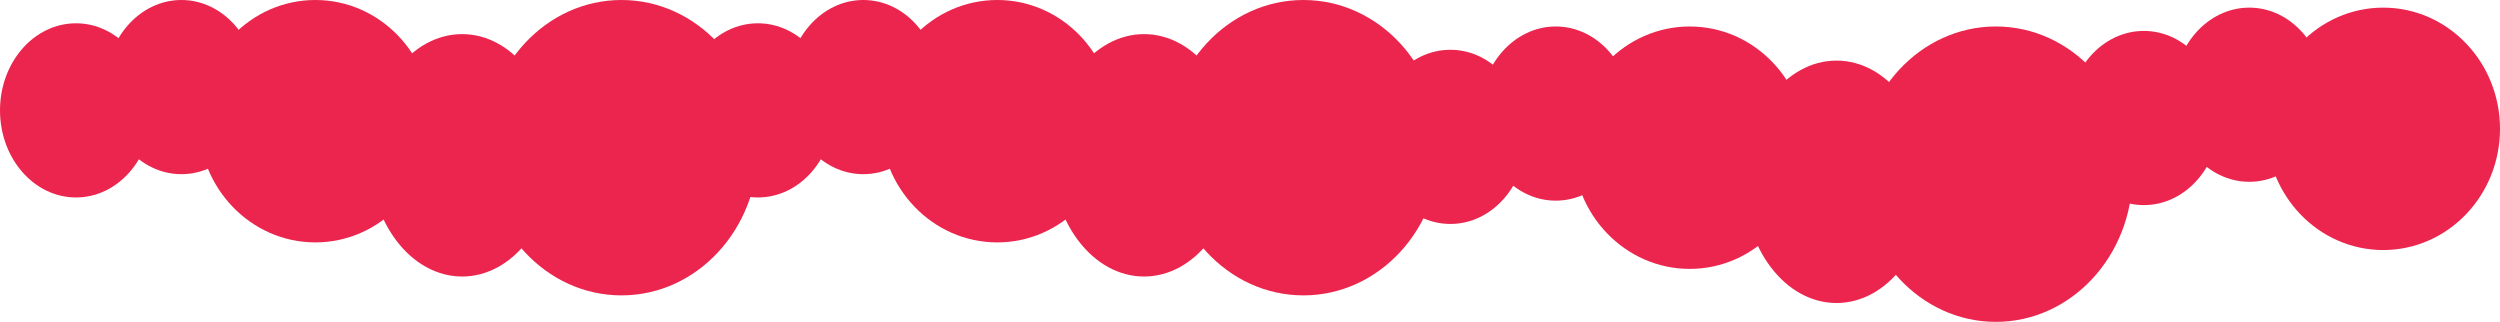
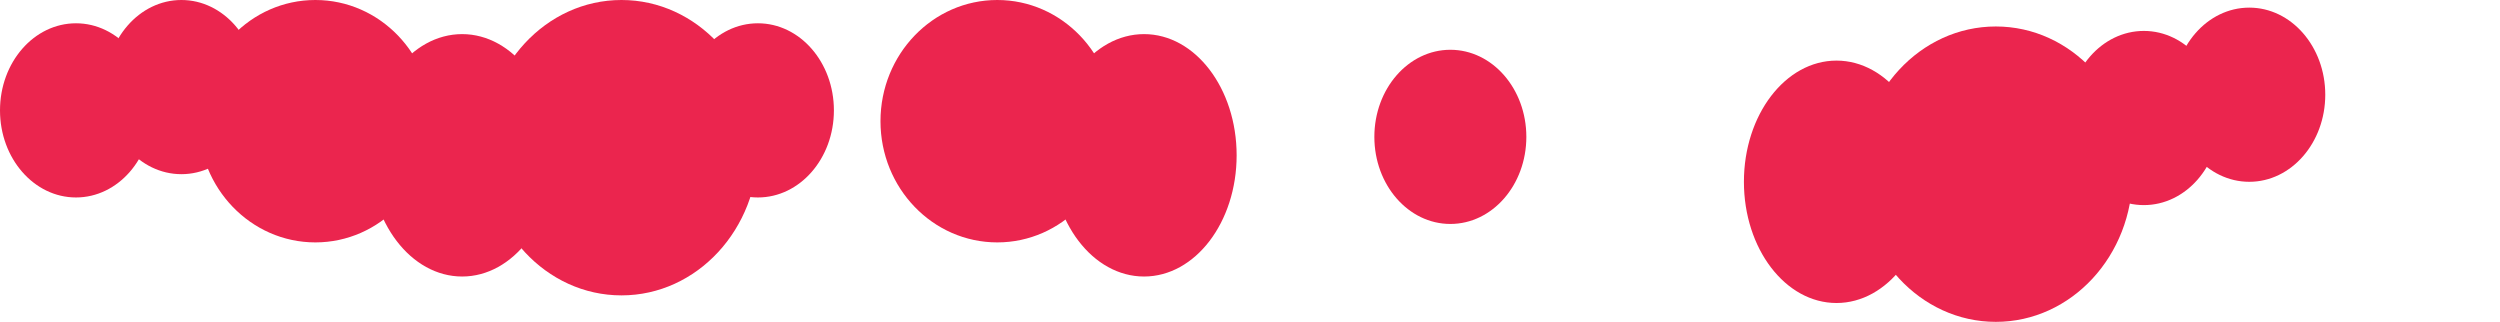
<svg xmlns="http://www.w3.org/2000/svg" id="a67cbca8-61d5-4a4c-9826-b1490d2ef691" data-name="Layer 1" viewBox="0 0 2039.59 262.58">
  <ellipse cx="62" cy="90.05" rx="62" ry="71.05" fill="#eb254e" />
  <ellipse cx="148" cy="71.05" rx="62" ry="71.05" fill="#eb254e" />
  <ellipse cx="257.28" cy="98.88" rx="95.28" ry="98.88" fill="#eb254e" />
  <ellipse cx="377.03" cy="126.71" rx="75.53" ry="98.88" fill="#eb254e" />
  <ellipse cx="507.03" cy="120.49" rx="111.53" ry="120.49" fill="#eb254e" />
  <ellipse cx="618.33" cy="90.05" rx="62" ry="71.05" fill="#eb254e" />
-   <ellipse cx="704.33" cy="71.05" rx="62" ry="71.05" fill="#eb254e" />
  <ellipse cx="813.61" cy="98.88" rx="95.28" ry="98.88" fill="#eb254e" />
  <ellipse cx="933.36" cy="126.71" rx="75.53" ry="98.88" fill="#eb254e" />
-   <ellipse cx="1063.36" cy="120.49" rx="111.53" ry="120.49" fill="#eb254e" />
  <ellipse cx="1183.25" cy="111.66" rx="62" ry="71.05" fill="#eb254e" />
-   <ellipse cx="1269.25" cy="92.65" rx="62" ry="71.05" fill="#eb254e" />
-   <ellipse cx="1378.53" cy="120.49" rx="95.28" ry="98.88" fill="#eb254e" />
  <ellipse cx="1498.28" cy="148.32" rx="75.53" ry="98.88" fill="#eb254e" />
  <ellipse cx="1628.28" cy="142.09" rx="111.53" ry="120.49" fill="#eb254e" />
  <ellipse cx="1749.04" cy="96.28" rx="62" ry="71.05" fill="#eb254e" />
  <ellipse cx="1835.04" cy="77.27" rx="62" ry="71.05" fill="#eb254e" />
-   <ellipse cx="1944.31" cy="105.11" rx="95.28" ry="98.88" fill="#eb254e" />
</svg>